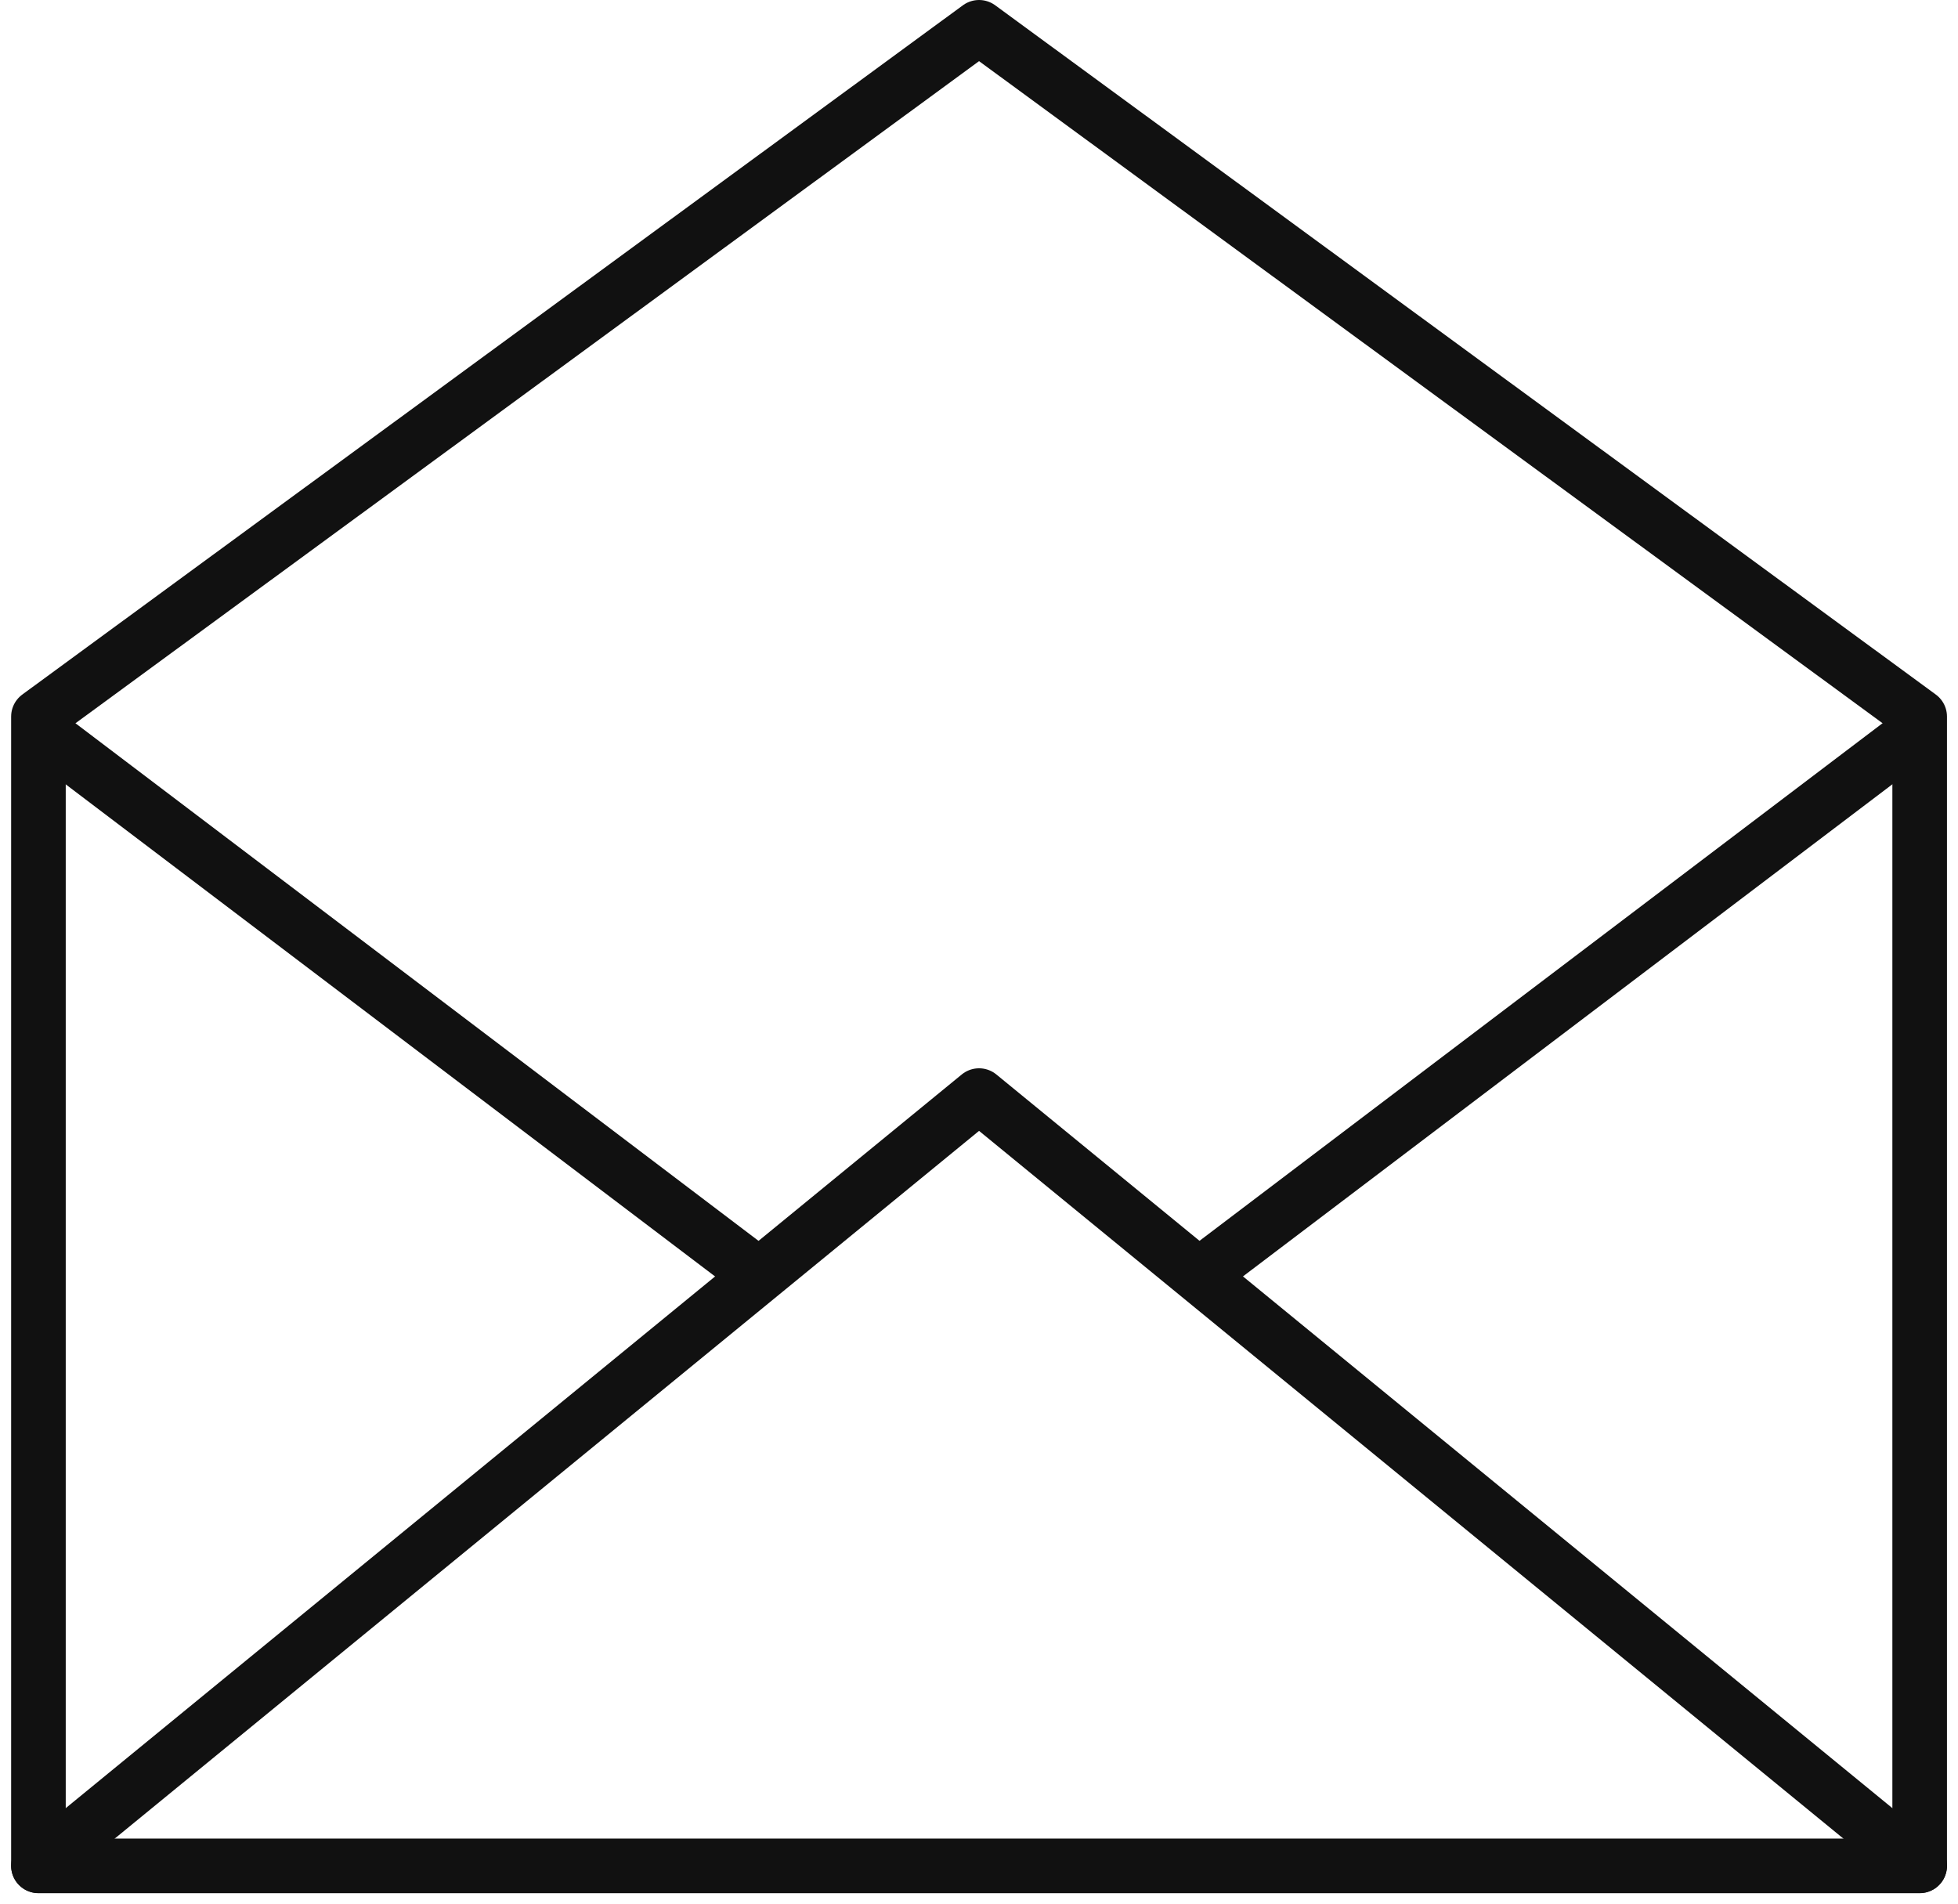
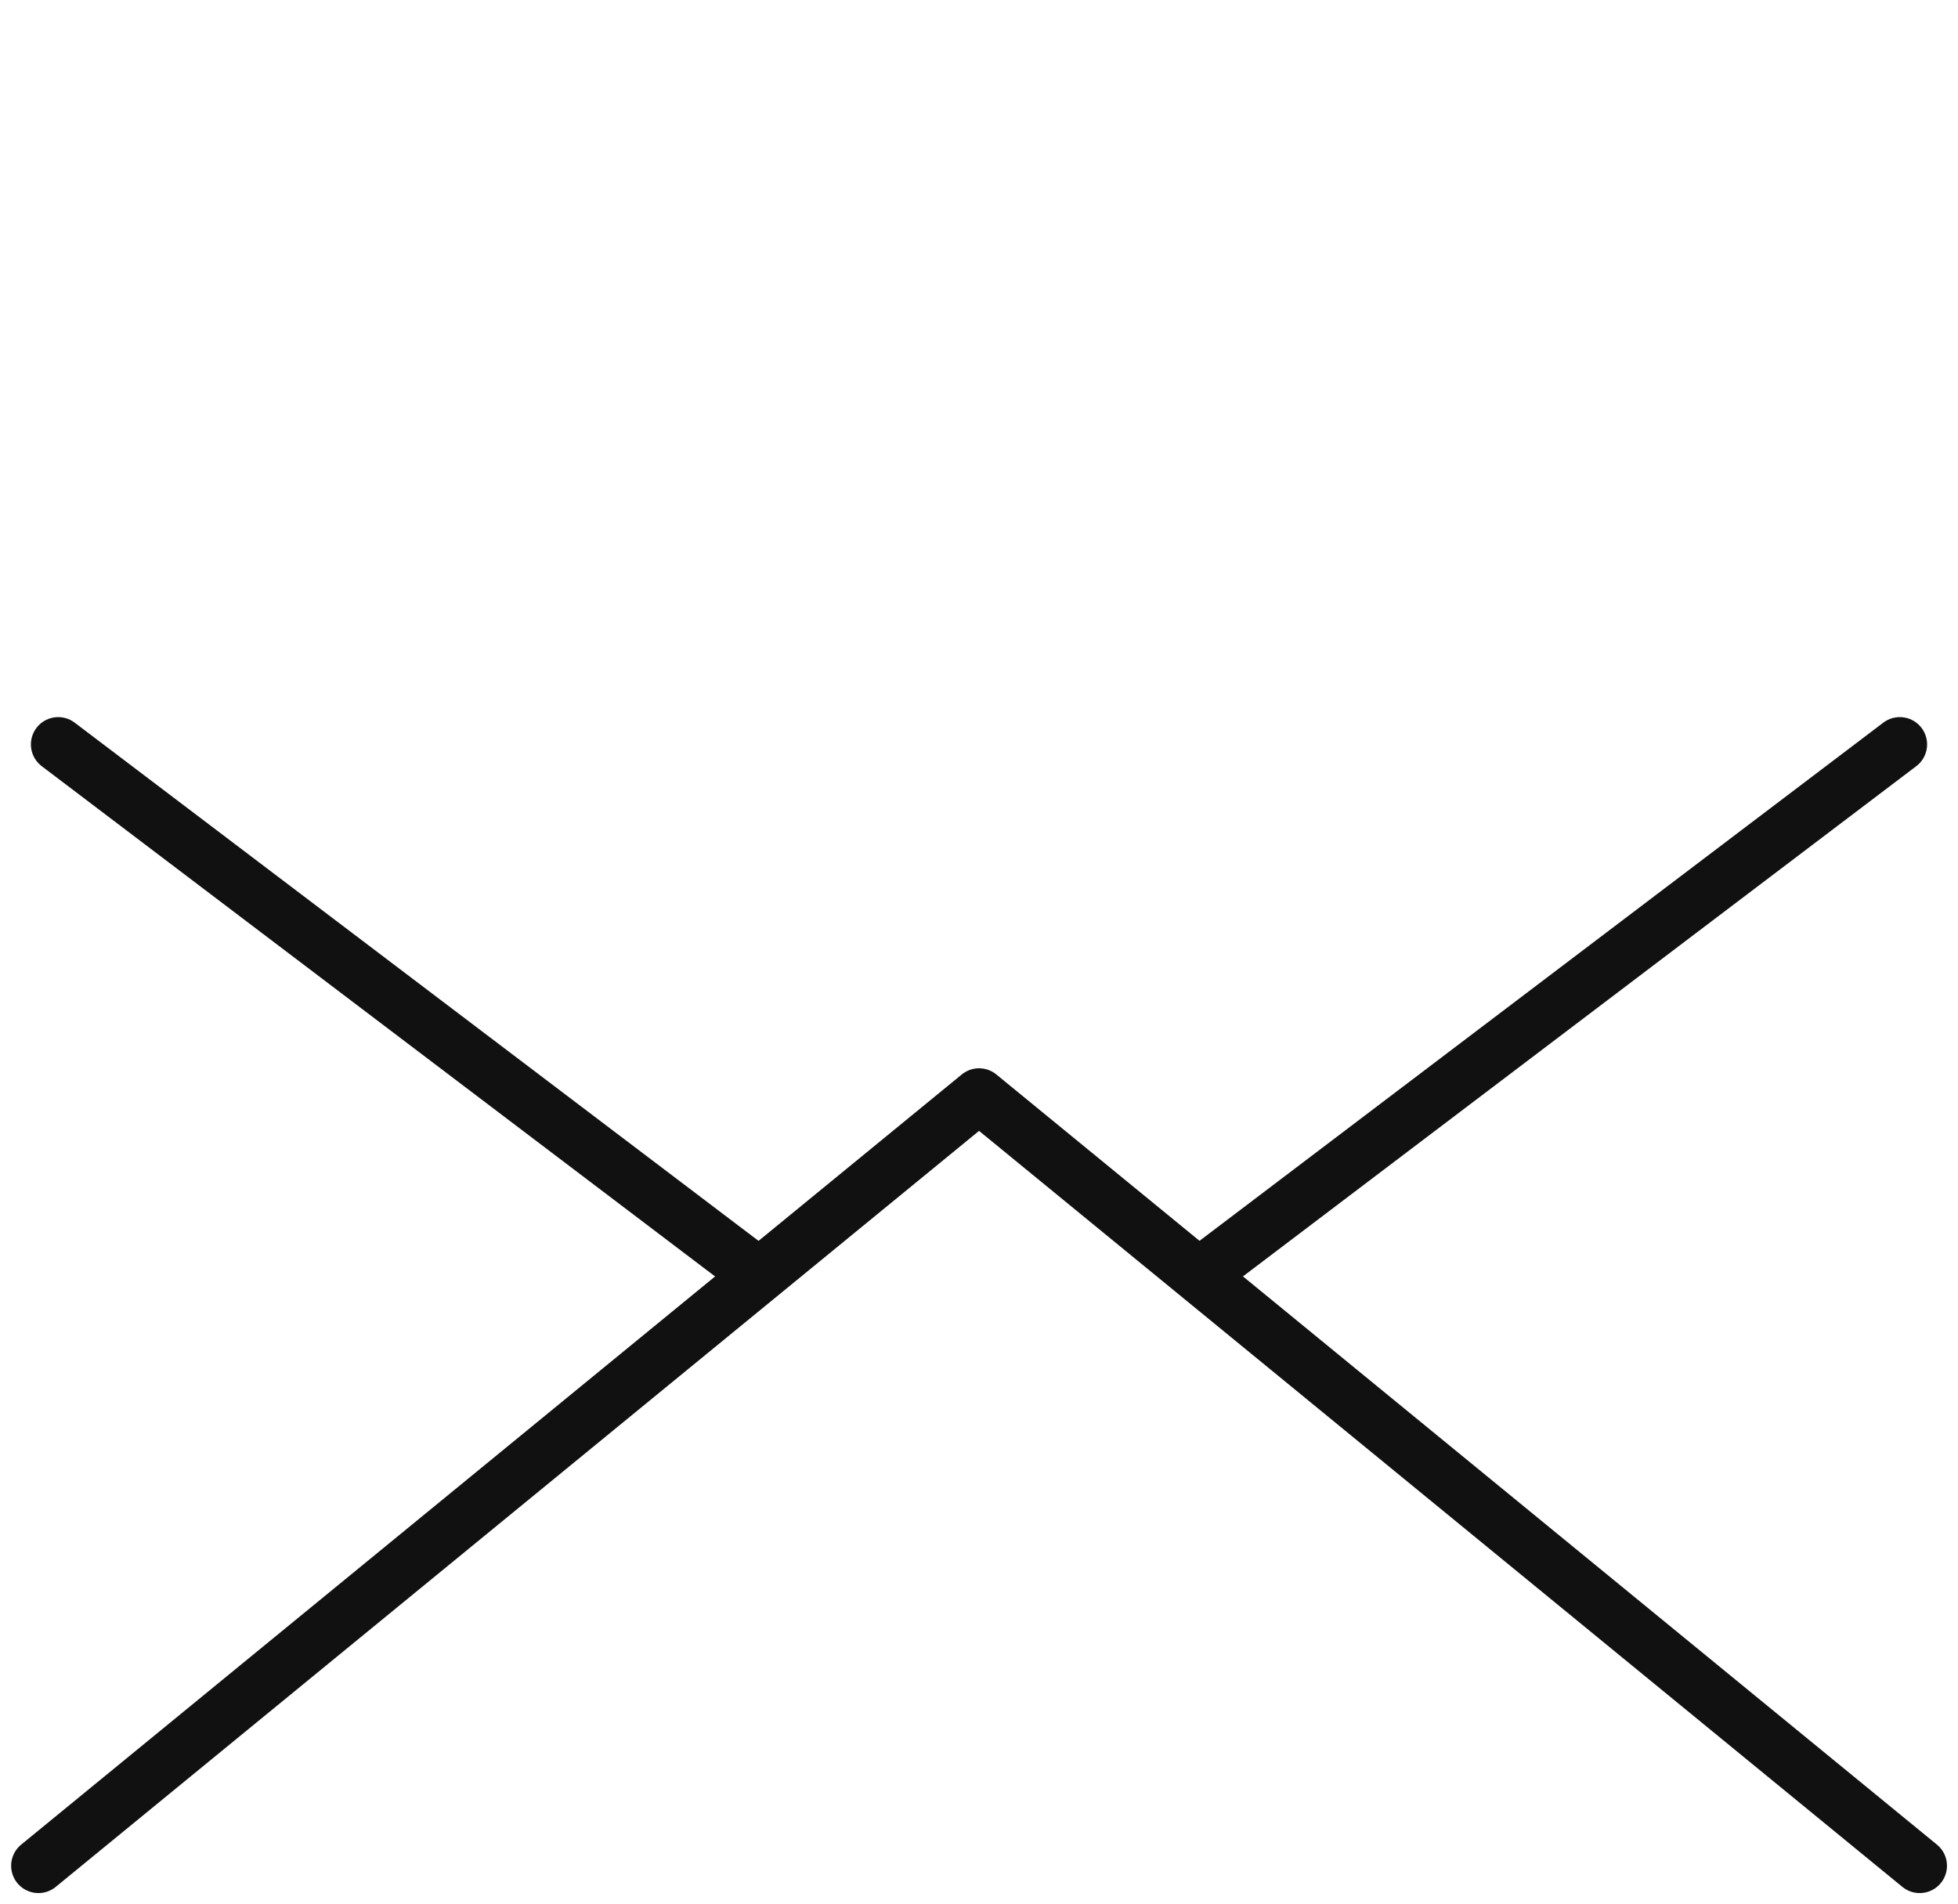
<svg xmlns="http://www.w3.org/2000/svg" width="17.931" height="17.438" viewBox="0 0 17.931 17.438">
  <g id="Component_5" data-name="Component 5" transform="translate(0.352 0.25)">
-     <path id="Path_38" data-name="Path 38" d="M384.212,47.487H401.44V36.962l-8.614-6.312-8.614,6.312V47.487Z" transform="translate(-384.212 -30.65)" fill="none" stroke="#111" stroke-linecap="round" stroke-linejoin="round" stroke-width="0.5" />
    <path id="Path_39" data-name="Path 39" d="M401.44,56.377l-8.614-7.053-8.614,7.053" transform="translate(-384.212 -39.541)" fill="none" stroke="#111" stroke-linecap="round" stroke-linejoin="round" stroke-width="0.5" />
    <line id="Line_1" data-name="Line 1" x2="6.267" y2="4.749" transform="translate(0.181 6.567)" fill="none" stroke="#111" stroke-linecap="round" stroke-linejoin="round" stroke-width="0.5" />
    <line id="Line_2" data-name="Line 2" x1="6.267" y2="4.749" transform="translate(10.779 6.567)" fill="none" stroke="#111" stroke-linecap="round" stroke-linejoin="round" stroke-width="0.5" />
  </g>
</svg>